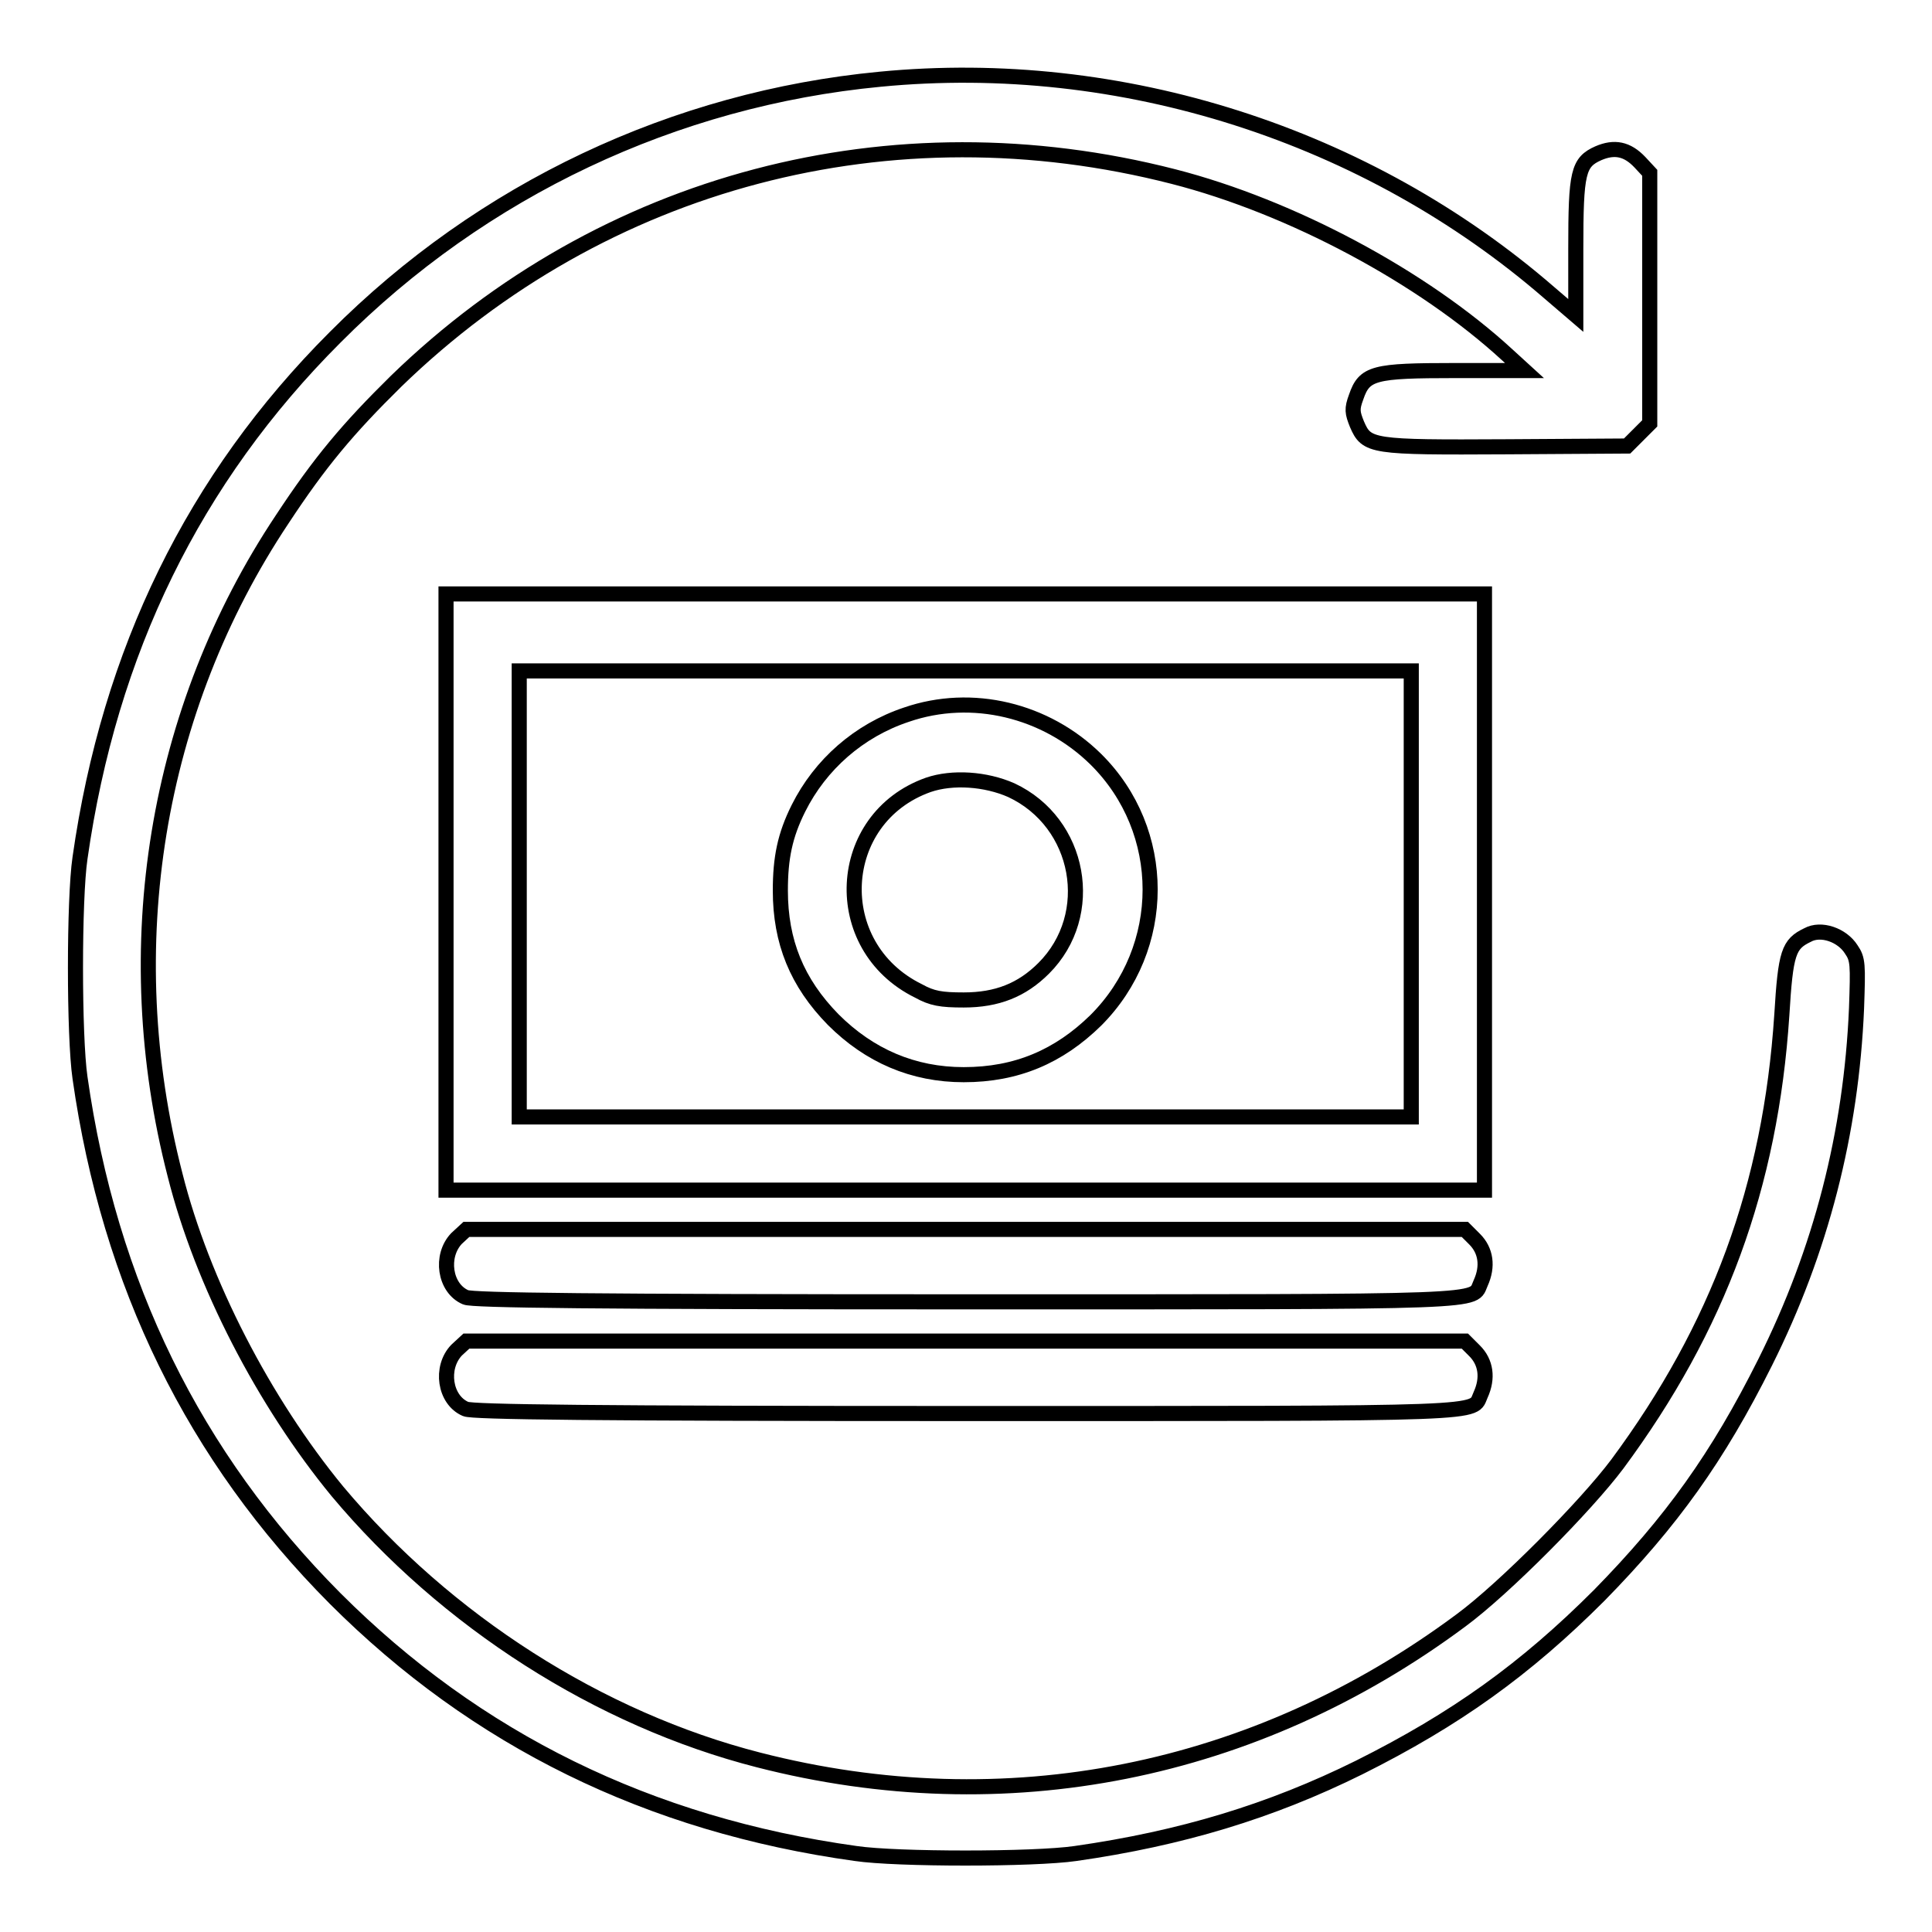
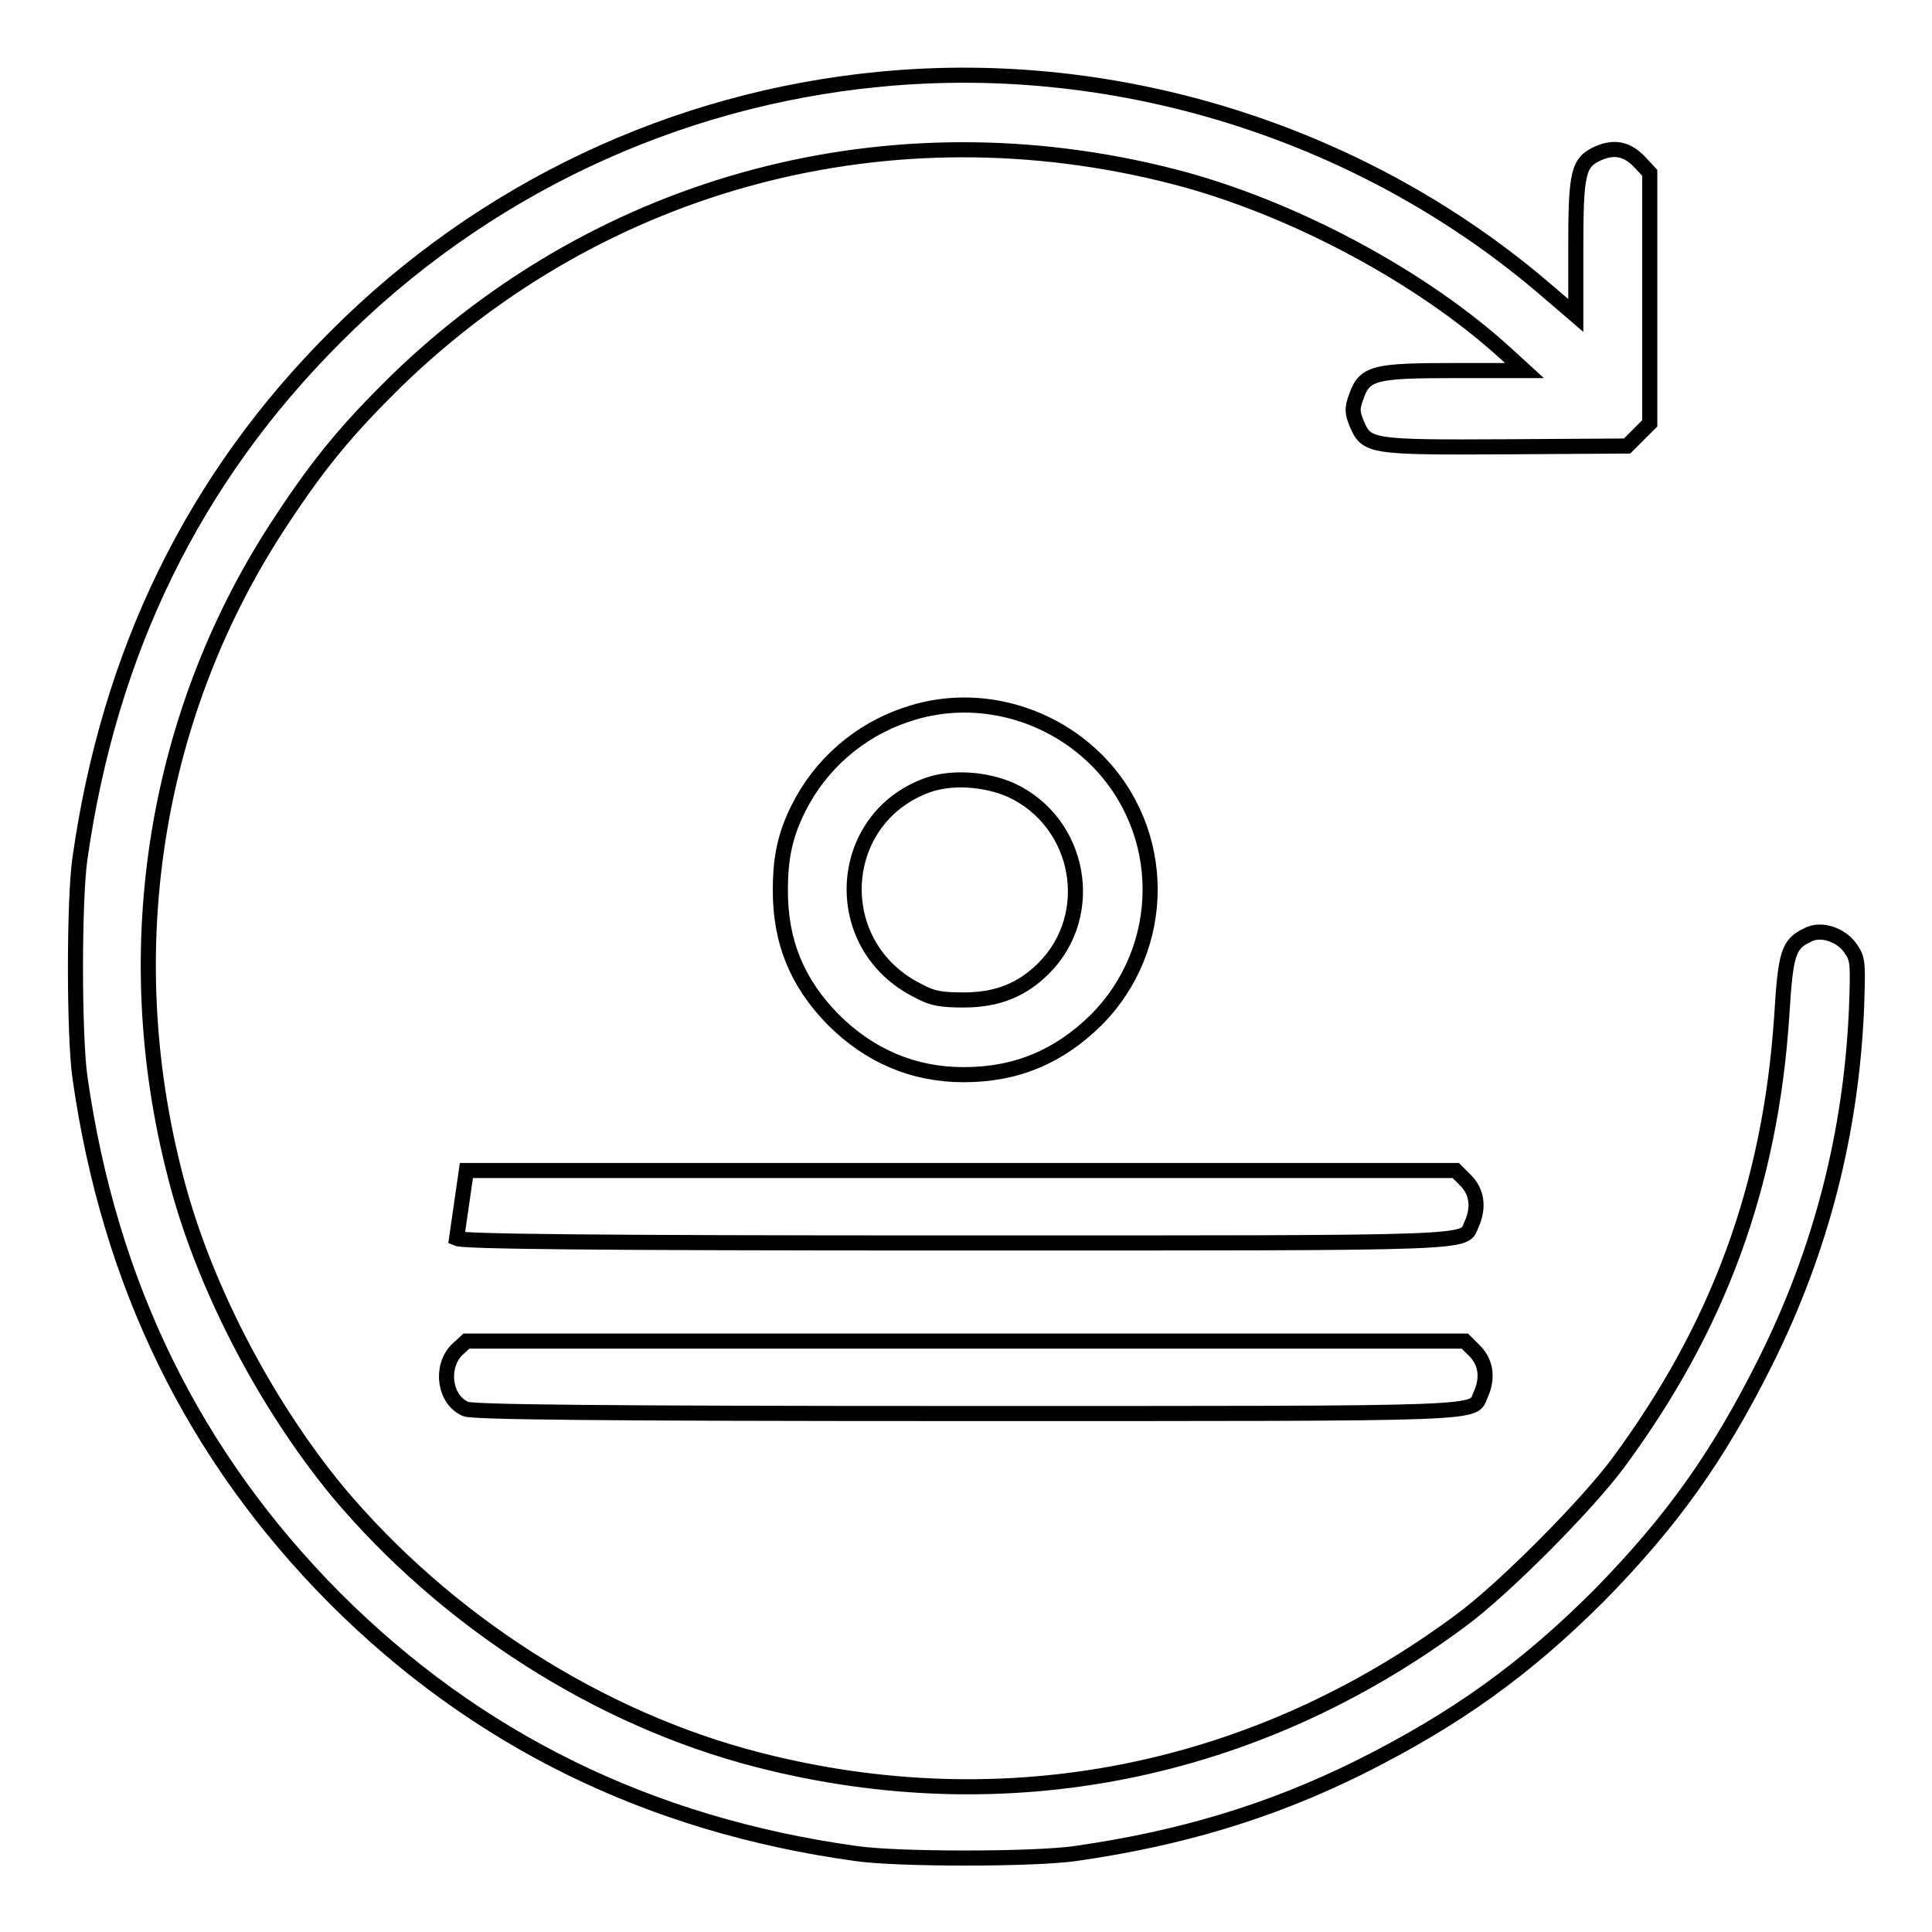
<svg xmlns="http://www.w3.org/2000/svg" version="1.1" x="0px" y="0px" viewBox="0 0 256 256" enable-background="new 0 0 256 256" xml:space="preserve">
  <g>
    <g>
      <g>
        <path stroke-width="2" fill-opacity="0" stroke="#000000" d="M116.6,10.5c-27.2,2.6-52.7,14.6-72.2,34.2c-18.7,18.7-29.9,41.6-33.8,69c-0.8,5.4-0.8,23.6,0,29.1c3.9,27.4,15.1,50.2,33.8,69c18.7,18.7,41.6,30,69,33.8c5.4,0.8,23.6,0.8,29.1,0c14-2,25.9-5.6,37.6-11.4c12.8-6.4,22-13,31.8-22.8c9.6-9.8,15.7-18.3,22-30.9c7.4-14.8,11.4-30.4,12.1-46.9c0.2-5.8,0.2-6.5-0.7-7.8c-1.2-1.9-4-2.9-5.8-1.9c-2.5,1.2-2.9,2.3-3.4,10.6c-1.5,22.7-8.4,41.4-21.8,59.5c-4.2,5.6-15,16.5-20.7,20.7c-27.3,20.3-60.4,26.9-93.1,18.5c-21.1-5.4-41.4-18.4-55.8-35.6C35,185.8,26.8,170,23.2,155.7c-7.8-30.2-2.6-61.7,14.2-86.9c5-7.6,8.7-12,15.1-18.3c27.4-26.6,65.6-36.7,103-27.1c15.6,4,33,13.3,44.2,23.6l2.3,2.1l-9.2,0c-10.8,0-12,0.3-13.1,3.5c-0.6,1.6-0.5,2.1,0.1,3.6c1.3,3,1.8,3.1,19.9,3l15.9-0.1l1.5-1.5l1.5-1.5V39.5V22.9l-1.3-1.4c-1.7-1.8-3.4-2.1-5.5-1.2c-2.7,1.2-3,2.5-3,12.7v8.8l-3.5-3C181.2,17.9,148.6,7.4,116.6,10.5z" />
-         <path stroke-width="2" fill-opacity="0" stroke="#000000" d="M59.1,118.2v39.5h68.8h68.8v-39.5V78.7h-68.8H59.1V118.2z M187,118.4V148h-59.1H68.8v-29.5V88.9h59.1H187L187,118.4L187,118.4z" />
        <path stroke-width="2" fill-opacity="0" stroke="#000000" d="M120.1,94.7c-6.3,2.1-11.4,6.6-14.3,12.4c-1.8,3.6-2.4,6.6-2.4,10.9c0,6.8,2.2,12.2,7,17.1c4.8,4.8,10.6,7.3,17.3,7.3c7,0,12.6-2.4,17.5-7.2c9.6-9.6,9.6-25.1,0-34.6C138.6,94.1,128.8,91.7,120.1,94.7z M134,104.7c9.2,4.3,11.4,16.5,4.3,23.6c-2.9,2.9-6.2,4.2-10.6,4.2c-3,0-4.2-0.2-6-1.2c-12-5.9-11.1-22.9,1.3-27.3C126.2,102.9,130.6,103.2,134,104.7z" />
-         <path stroke-width="2" fill-opacity="0" stroke="#000000" d="M60.5,164.1c-2.2,2.3-1.6,6.6,1.2,7.8c0.9,0.4,16.8,0.6,66.3,0.6c70.8,0,67,0.1,68.2-2.5c1-2.2,0.7-4.3-0.8-5.8l-1.3-1.3h-66.1H61.8L60.5,164.1z" />
+         <path stroke-width="2" fill-opacity="0" stroke="#000000" d="M60.5,164.1c0.9,0.4,16.8,0.6,66.3,0.6c70.8,0,67,0.1,68.2-2.5c1-2.2,0.7-4.3-0.8-5.8l-1.3-1.3h-66.1H61.8L60.5,164.1z" />
        <path stroke-width="2" fill-opacity="0" stroke="#000000" d="M60.5,178.9c-2.2,2.3-1.6,6.6,1.2,7.8c0.9,0.4,16.8,0.6,66.3,0.6c70.8,0,67,0.1,68.2-2.5c1-2.2,0.7-4.3-0.8-5.8l-1.3-1.3h-66.1H61.8L60.5,178.9z" />
      </g>
    </g>
  </g>
</svg>